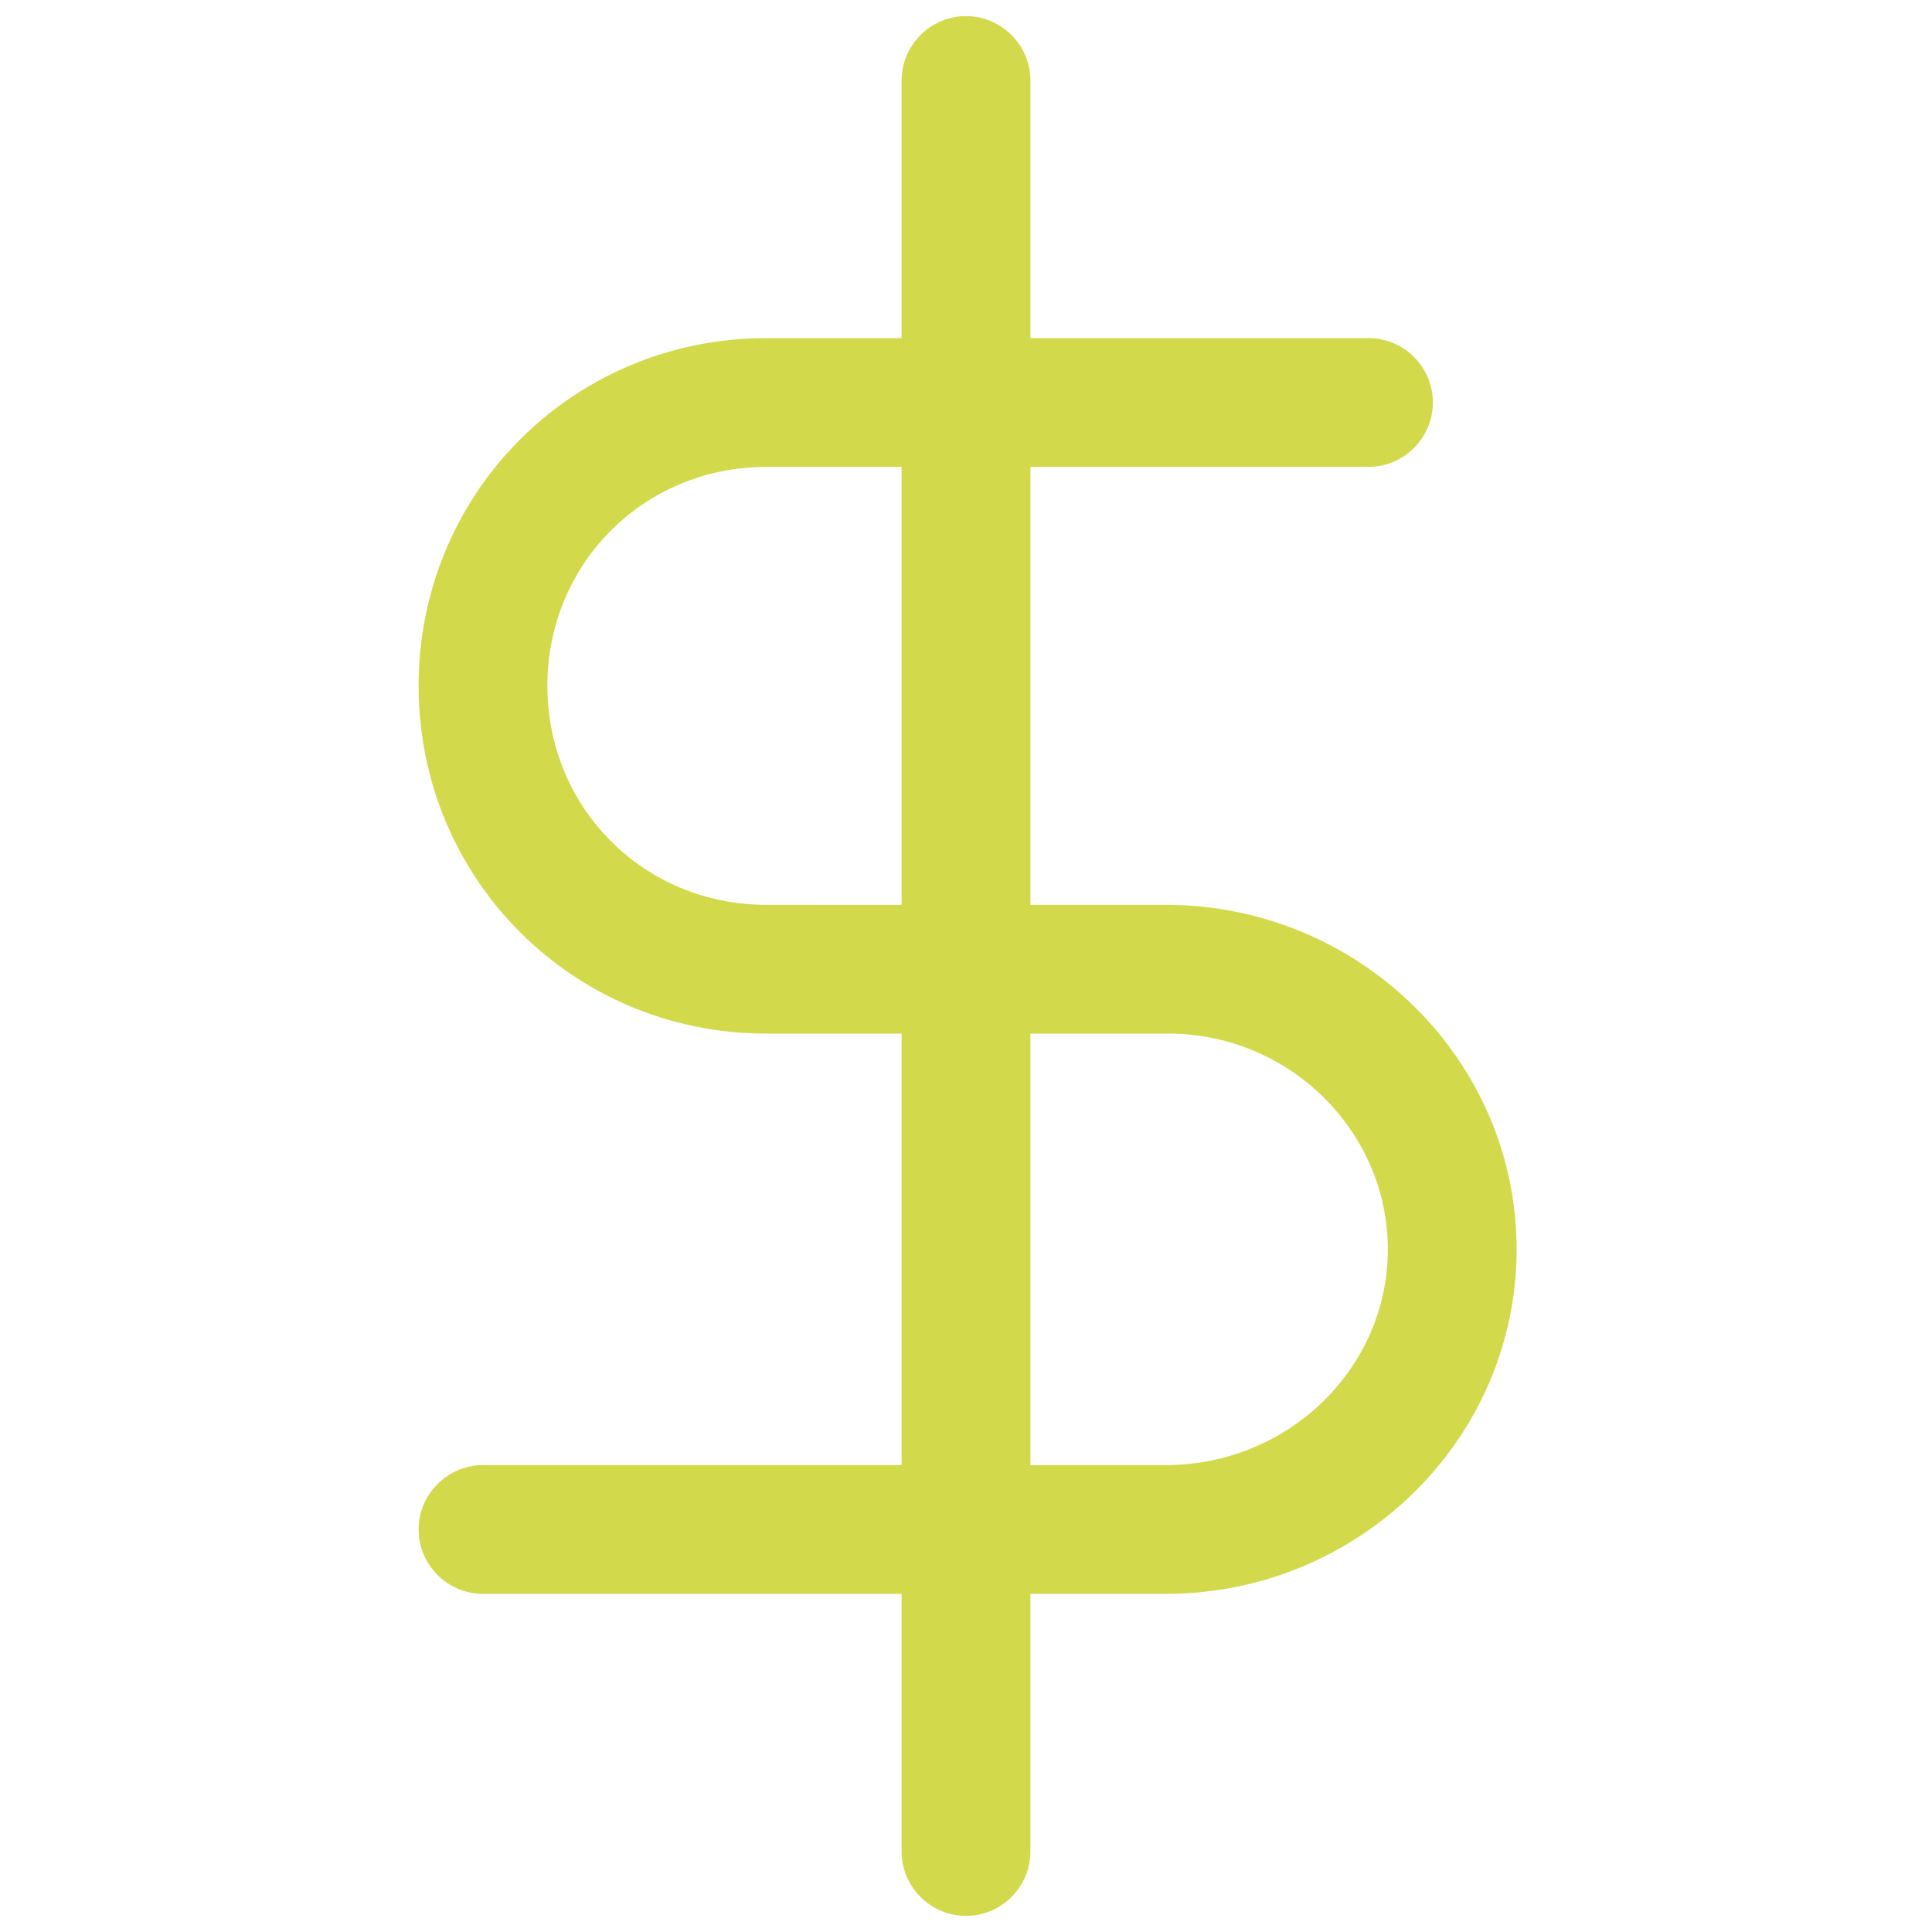
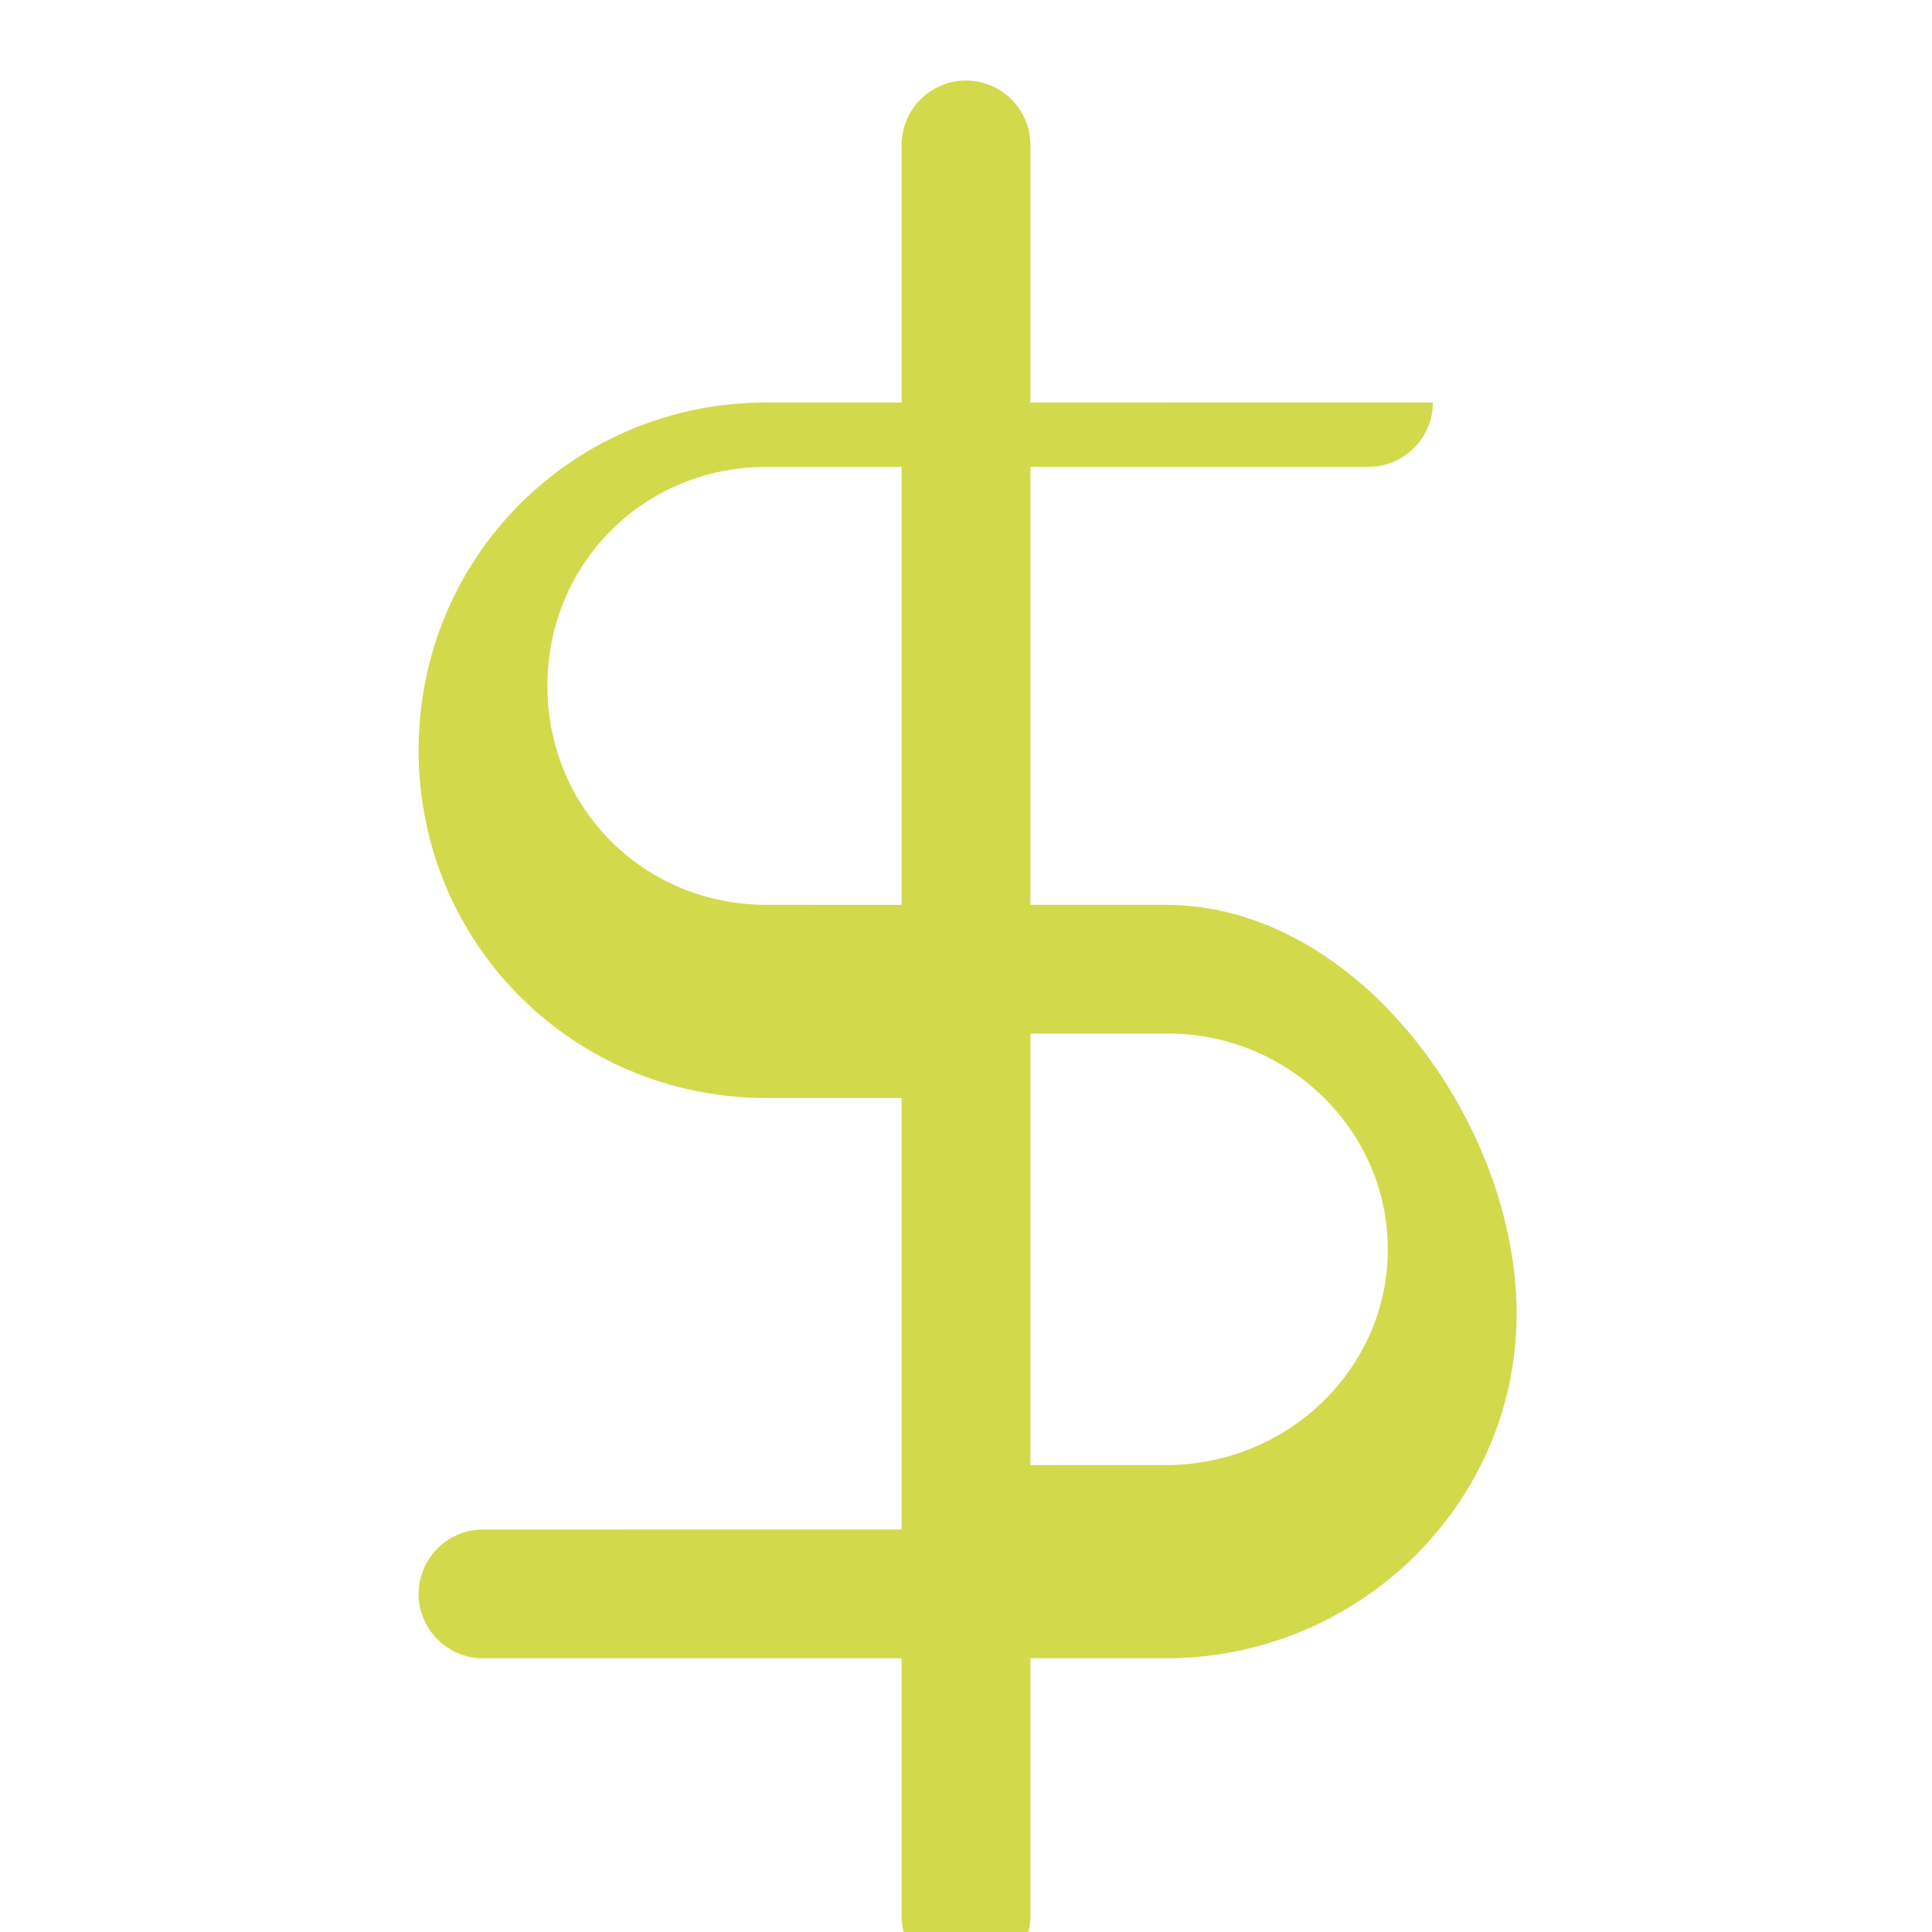
<svg xmlns="http://www.w3.org/2000/svg" version="1.1" id="Layer_1" x="0px" y="0px" viewBox="0 0 60 60" style="enable-background:new 0 0 60 60;" xml:space="preserve">
  <style type="text/css"> .st0{fill:#D2DA4B;} </style>
-   <path class="st0" d="M36.2,28.1H32V14.5h10.5c1.1,0,2-0.9,2-2s-0.9-2-2-2H32v-8c0-1.1-0.9-2-2-2s-2,0.9-2,2v8h-4.2 c-6,0-10.8,4.8-10.8,10.8s4.8,10.8,10.8,10.8H28v13.4H15c-1.1,0-2,0.9-2,2s0.9,2,2,2h13v8c0,1.1,0.9,2,2,2s2-0.9,2-2v-8h4.2 c6,0,10.9-4.8,10.9-10.7S42.2,28.1,36.2,28.1z M23.8,28.1c-3.8,0-6.8-3-6.8-6.8s3-6.8,6.8-6.8H28v13.6H23.8z M36.2,45.5H32V32.1h4.3 c3.7,0,6.8,3,6.8,6.7S40,45.5,36.2,45.5z" />
+   <path class="st0" d="M36.2,28.1H32V14.5h10.5c1.1,0,2-0.9,2-2H32v-8c0-1.1-0.9-2-2-2s-2,0.9-2,2v8h-4.2 c-6,0-10.8,4.8-10.8,10.8s4.8,10.8,10.8,10.8H28v13.4H15c-1.1,0-2,0.9-2,2s0.9,2,2,2h13v8c0,1.1,0.9,2,2,2s2-0.9,2-2v-8h4.2 c6,0,10.9-4.8,10.9-10.7S42.2,28.1,36.2,28.1z M23.8,28.1c-3.8,0-6.8-3-6.8-6.8s3-6.8,6.8-6.8H28v13.6H23.8z M36.2,45.5H32V32.1h4.3 c3.7,0,6.8,3,6.8,6.7S40,45.5,36.2,45.5z" />
</svg>